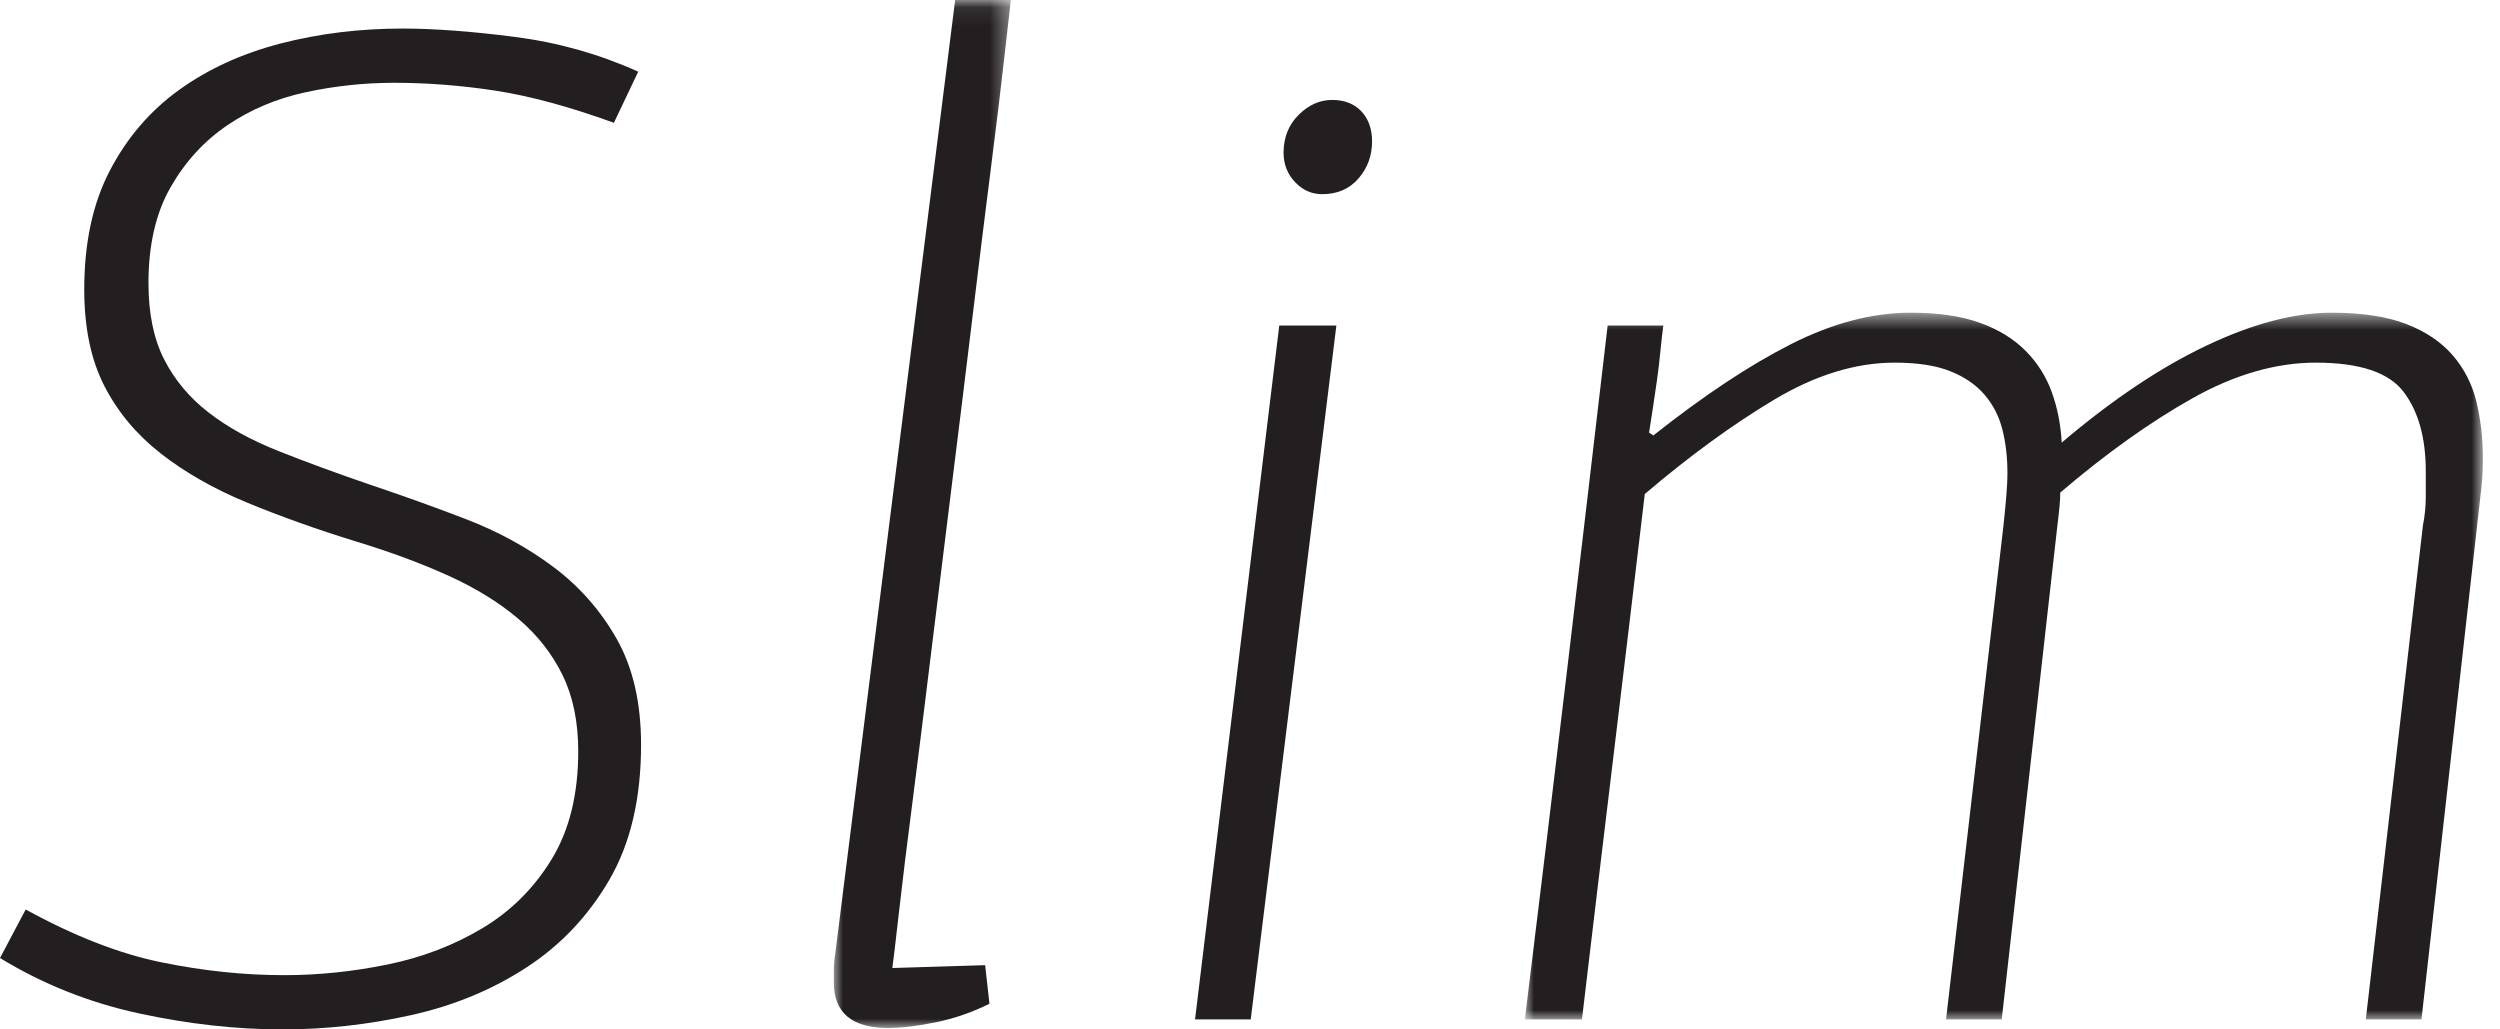
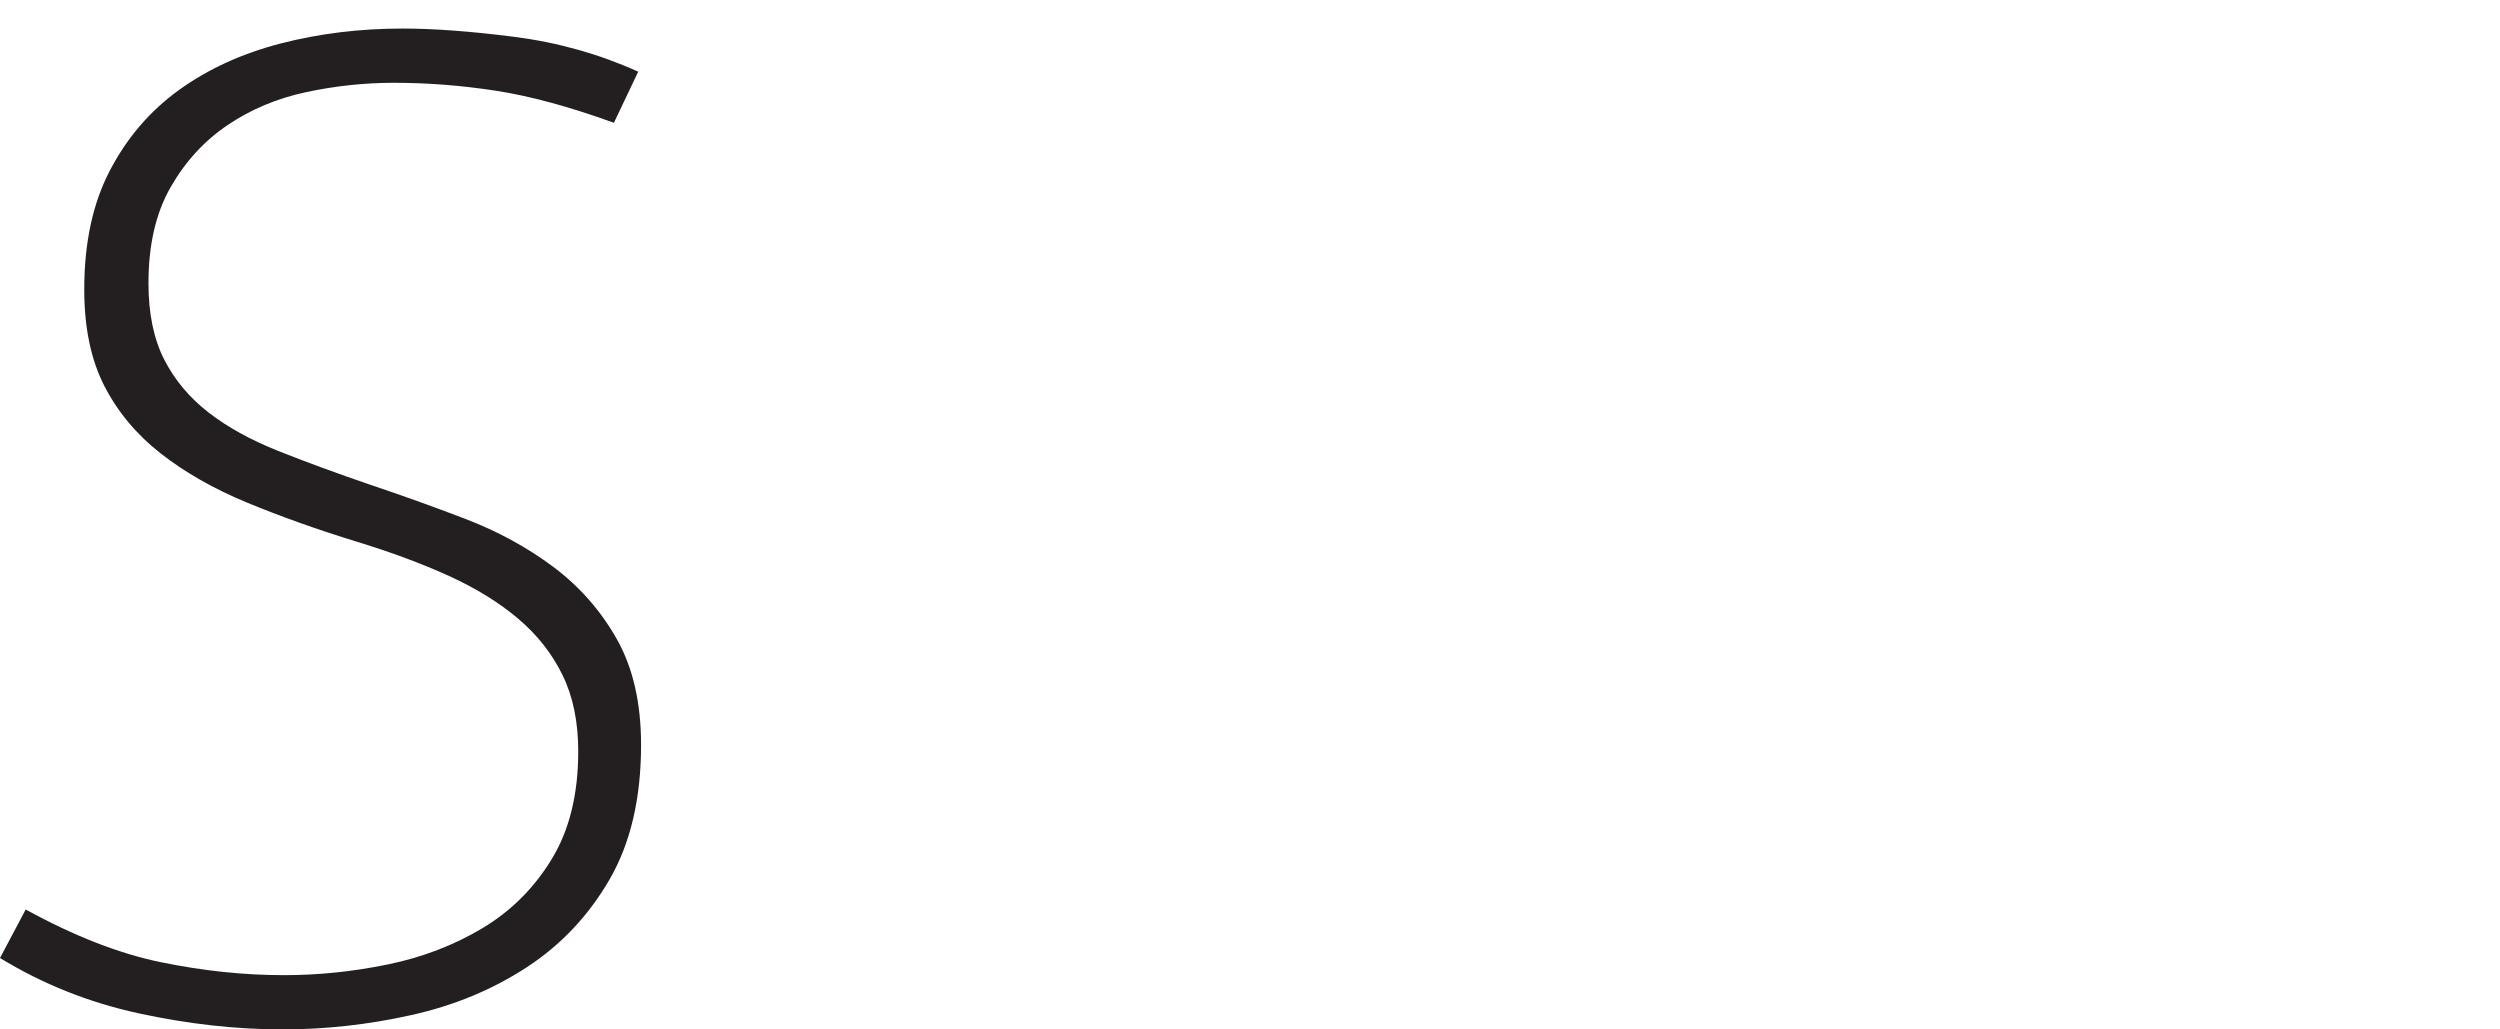
<svg xmlns="http://www.w3.org/2000/svg" xmlns:xlink="http://www.w3.org/1999/xlink" width="136px" height="56px" viewBox="0 0 136 56" version="1.1">
  <title>Group 12</title>
  <defs>
-     <polygon id="path-1" points="0 0 55.923 0 55.923 9.632 0 9.632" />
-     <polygon id="path-3" points="0 0 38.446 0 38.446 52.117 0 52.117" />
-   </defs>
+     </defs>
  <g id="Page-1" stroke="none" stroke-width="1" fill="none" fill-rule="evenodd">
    <g id="Group-11" transform="translate(67.534, 28) rotate(-90) translate(-67.534, -28) translate(39.534, -39.534)">
      <path d="M54.447,21.903 C54.447,23.611 54.296,25.644 53.993,27.999 C53.69,30.356 53.06,32.596 52.1,34.719 L49.321,33.397 C50.201,30.964 50.783,28.815 51.068,26.952 C51.353,25.087 51.496,23.249 51.496,21.436 C51.496,19.832 51.327,18.239 50.989,16.66 C50.652,15.081 50.057,13.657 49.201,12.389 C48.345,11.119 47.218,10.084 45.817,9.281 C44.416,8.479 42.678,8.077 40.604,8.077 C38.945,8.077 37.558,8.362 36.444,8.932 C35.328,9.502 34.368,10.305 33.565,11.34 C32.761,12.375 32.061,13.644 31.464,15.146 C30.868,16.647 30.259,18.304 29.638,20.116 C29.066,21.825 28.445,23.559 27.77,25.32 C27.096,27.08 26.227,28.673 25.164,30.097 C24.101,31.52 22.791,32.673 21.235,33.554 C19.679,34.434 17.762,34.874 15.479,34.874 C12.576,34.874 10.139,34.304 8.168,33.166 C6.197,32.026 4.602,30.525 3.384,28.66 C2.165,26.795 1.296,24.699 0.778,22.369 C0.26,20.038 0,17.709 0,15.379 C0,12.841 0.292,10.227 0.877,7.534 C1.462,4.841 2.464,2.33 3.884,0 L6.524,1.398 C5.074,4.039 4.116,6.499 3.651,8.777 C3.184,11.055 2.951,13.281 2.951,15.456 C2.951,17.32 3.145,19.197 3.532,21.087 C3.92,22.977 4.581,24.699 5.511,26.252 C6.442,27.805 7.696,29.061 9.273,30.019 C10.849,30.977 12.801,31.456 15.127,31.456 C16.731,31.456 18.114,31.171 19.277,30.601 C20.44,30.033 21.461,29.23 22.34,28.193 C23.218,27.158 23.994,25.903 24.667,24.427 C25.339,22.952 25.959,21.281 26.529,19.417 C27.199,17.242 27.91,15.249 28.66,13.436 C29.41,11.625 30.302,10.058 31.336,8.738 C32.371,7.418 33.599,6.394 35.019,5.669 C36.441,4.944 38.187,4.583 40.255,4.583 C42.789,4.583 44.947,5.048 46.73,5.981 C48.514,6.912 49.975,8.168 51.112,9.747 C52.25,11.327 53.089,13.165 53.633,15.262 C54.176,17.359 54.447,19.573 54.447,21.903" id="Fill-1" fill="#231F20" />
      <g id="Group-5" transform="translate(0.077, 45.359)">
        <mask id="mask-2" fill="white">
          <use xlink:href="#path-1" />
        </mask>
        <g id="Clip-4" />
-         <path d="M55.923,9.632 C55.508,9.58 54.486,9.464 52.855,9.282 C51.225,9.101 49.191,8.855 46.758,8.544 C44.324,8.233 41.606,7.897 38.603,7.535 C35.6,7.172 32.544,6.796 29.438,6.408 C26.33,6.02 23.288,5.644 20.312,5.282 C17.334,4.919 14.641,4.583 12.234,4.272 C9.826,3.961 7.82,3.715 6.214,3.535 C4.609,3.353 3.626,3.236 3.263,3.184 L3.418,8.233 L1.321,8.467 C0.855,7.535 0.518,6.563 0.311,5.553 C0.105,4.545 0,3.677 0,2.953 C0,0.985 0.83,0 2.486,0 L3.108,0 C3.418,0 3.729,0.027 4.039,0.078 L55.923,6.602 L55.923,9.632 Z" id="Fill-3" fill="#231F20" mask="url(#mask-2)" />
      </g>
-       <path d="M0.544,65.01 L38.292,69.592 L38.292,72.699 L0.544,68.039 L0.544,65.01 Z M50.563,72.467 C50.563,73.14 50.356,73.671 49.942,74.059 C49.528,74.447 48.983,74.641 48.31,74.641 C47.534,74.641 46.861,74.396 46.292,73.903 C45.722,73.411 45.437,72.752 45.437,71.922 C45.437,71.354 45.657,70.861 46.098,70.447 C46.538,70.032 47.069,69.826 47.69,69.826 C48.518,69.826 49.204,70.098 49.747,70.641 C50.292,71.185 50.563,71.794 50.563,72.467 L50.563,72.467 Z" id="Fill-6" fill="#231F20" />
      <g id="Group-10" transform="translate(0.543, 82.952)">
        <mask id="mask-4" fill="white">
          <use xlink:href="#path-3" />
        </mask>
        <g id="Clip-9" />
-         <path d="M31.768,6.99 C33.942,9.735 35.599,12.234 36.738,14.485 C37.878,16.738 38.446,18.9 38.446,20.971 C38.446,22.473 38.266,23.728 37.903,24.738 C37.541,25.748 37.036,26.576 36.389,27.224 C35.741,27.871 34.991,28.35 34.136,28.66 C33.282,28.971 32.363,29.153 31.379,29.205 C33.709,31.949 35.47,34.576 36.66,37.088 C37.852,39.599 38.446,41.864 38.446,43.884 C38.446,45.54 38.24,46.901 37.826,47.962 C37.412,49.024 36.842,49.864 36.117,50.486 C35.392,51.107 34.551,51.535 33.593,51.767 C32.635,52 31.613,52.117 30.525,52.117 C30.111,52.117 29.735,52.103 29.399,52.078 C29.062,52.052 28.686,52.014 28.272,51.961 L0,48.776 L0,45.748 L26.875,48.855 C27.392,48.958 27.91,49.01 28.428,49.01 L29.826,49.01 C31.638,49.01 33.075,48.609 34.136,47.806 C35.198,47.004 35.729,45.412 35.729,43.029 C35.729,40.854 35.082,38.615 33.787,36.311 C32.492,34.006 30.784,31.613 28.661,29.126 C28.453,29.126 28.207,29.114 27.922,29.087 C27.638,29.062 27.288,29.023 26.875,28.971 L0,25.942 L0,22.913 L26.719,26.02 C27.185,26.072 27.703,26.124 28.272,26.175 C28.842,26.227 29.335,26.252 29.748,26.252 C30.576,26.252 31.353,26.163 32.078,25.981 C32.802,25.8 33.438,25.475 33.981,25.01 C34.525,24.544 34.952,23.922 35.262,23.146 C35.574,22.369 35.729,21.359 35.729,20.116 C35.729,17.993 35.055,15.806 33.709,13.553 C32.363,11.301 30.654,8.958 28.583,6.524 C23.767,5.955 19.003,5.386 14.292,4.816 C9.58,4.246 4.816,3.676 0,3.106 L0,0 C6.317,0.777 12.634,1.541 18.952,2.292 C25.269,3.042 31.534,3.779 37.748,4.504 L37.748,7.534 C37.385,7.482 36.932,7.43 36.389,7.379 C35.846,7.327 35.301,7.263 34.758,7.185 C34.215,7.106 33.684,7.03 33.166,6.951 C32.647,6.874 32.234,6.809 31.923,6.757 L31.768,6.99 Z" id="Fill-8" fill="#231F20" mask="url(#mask-4)" />
      </g>
    </g>
  </g>
</svg>